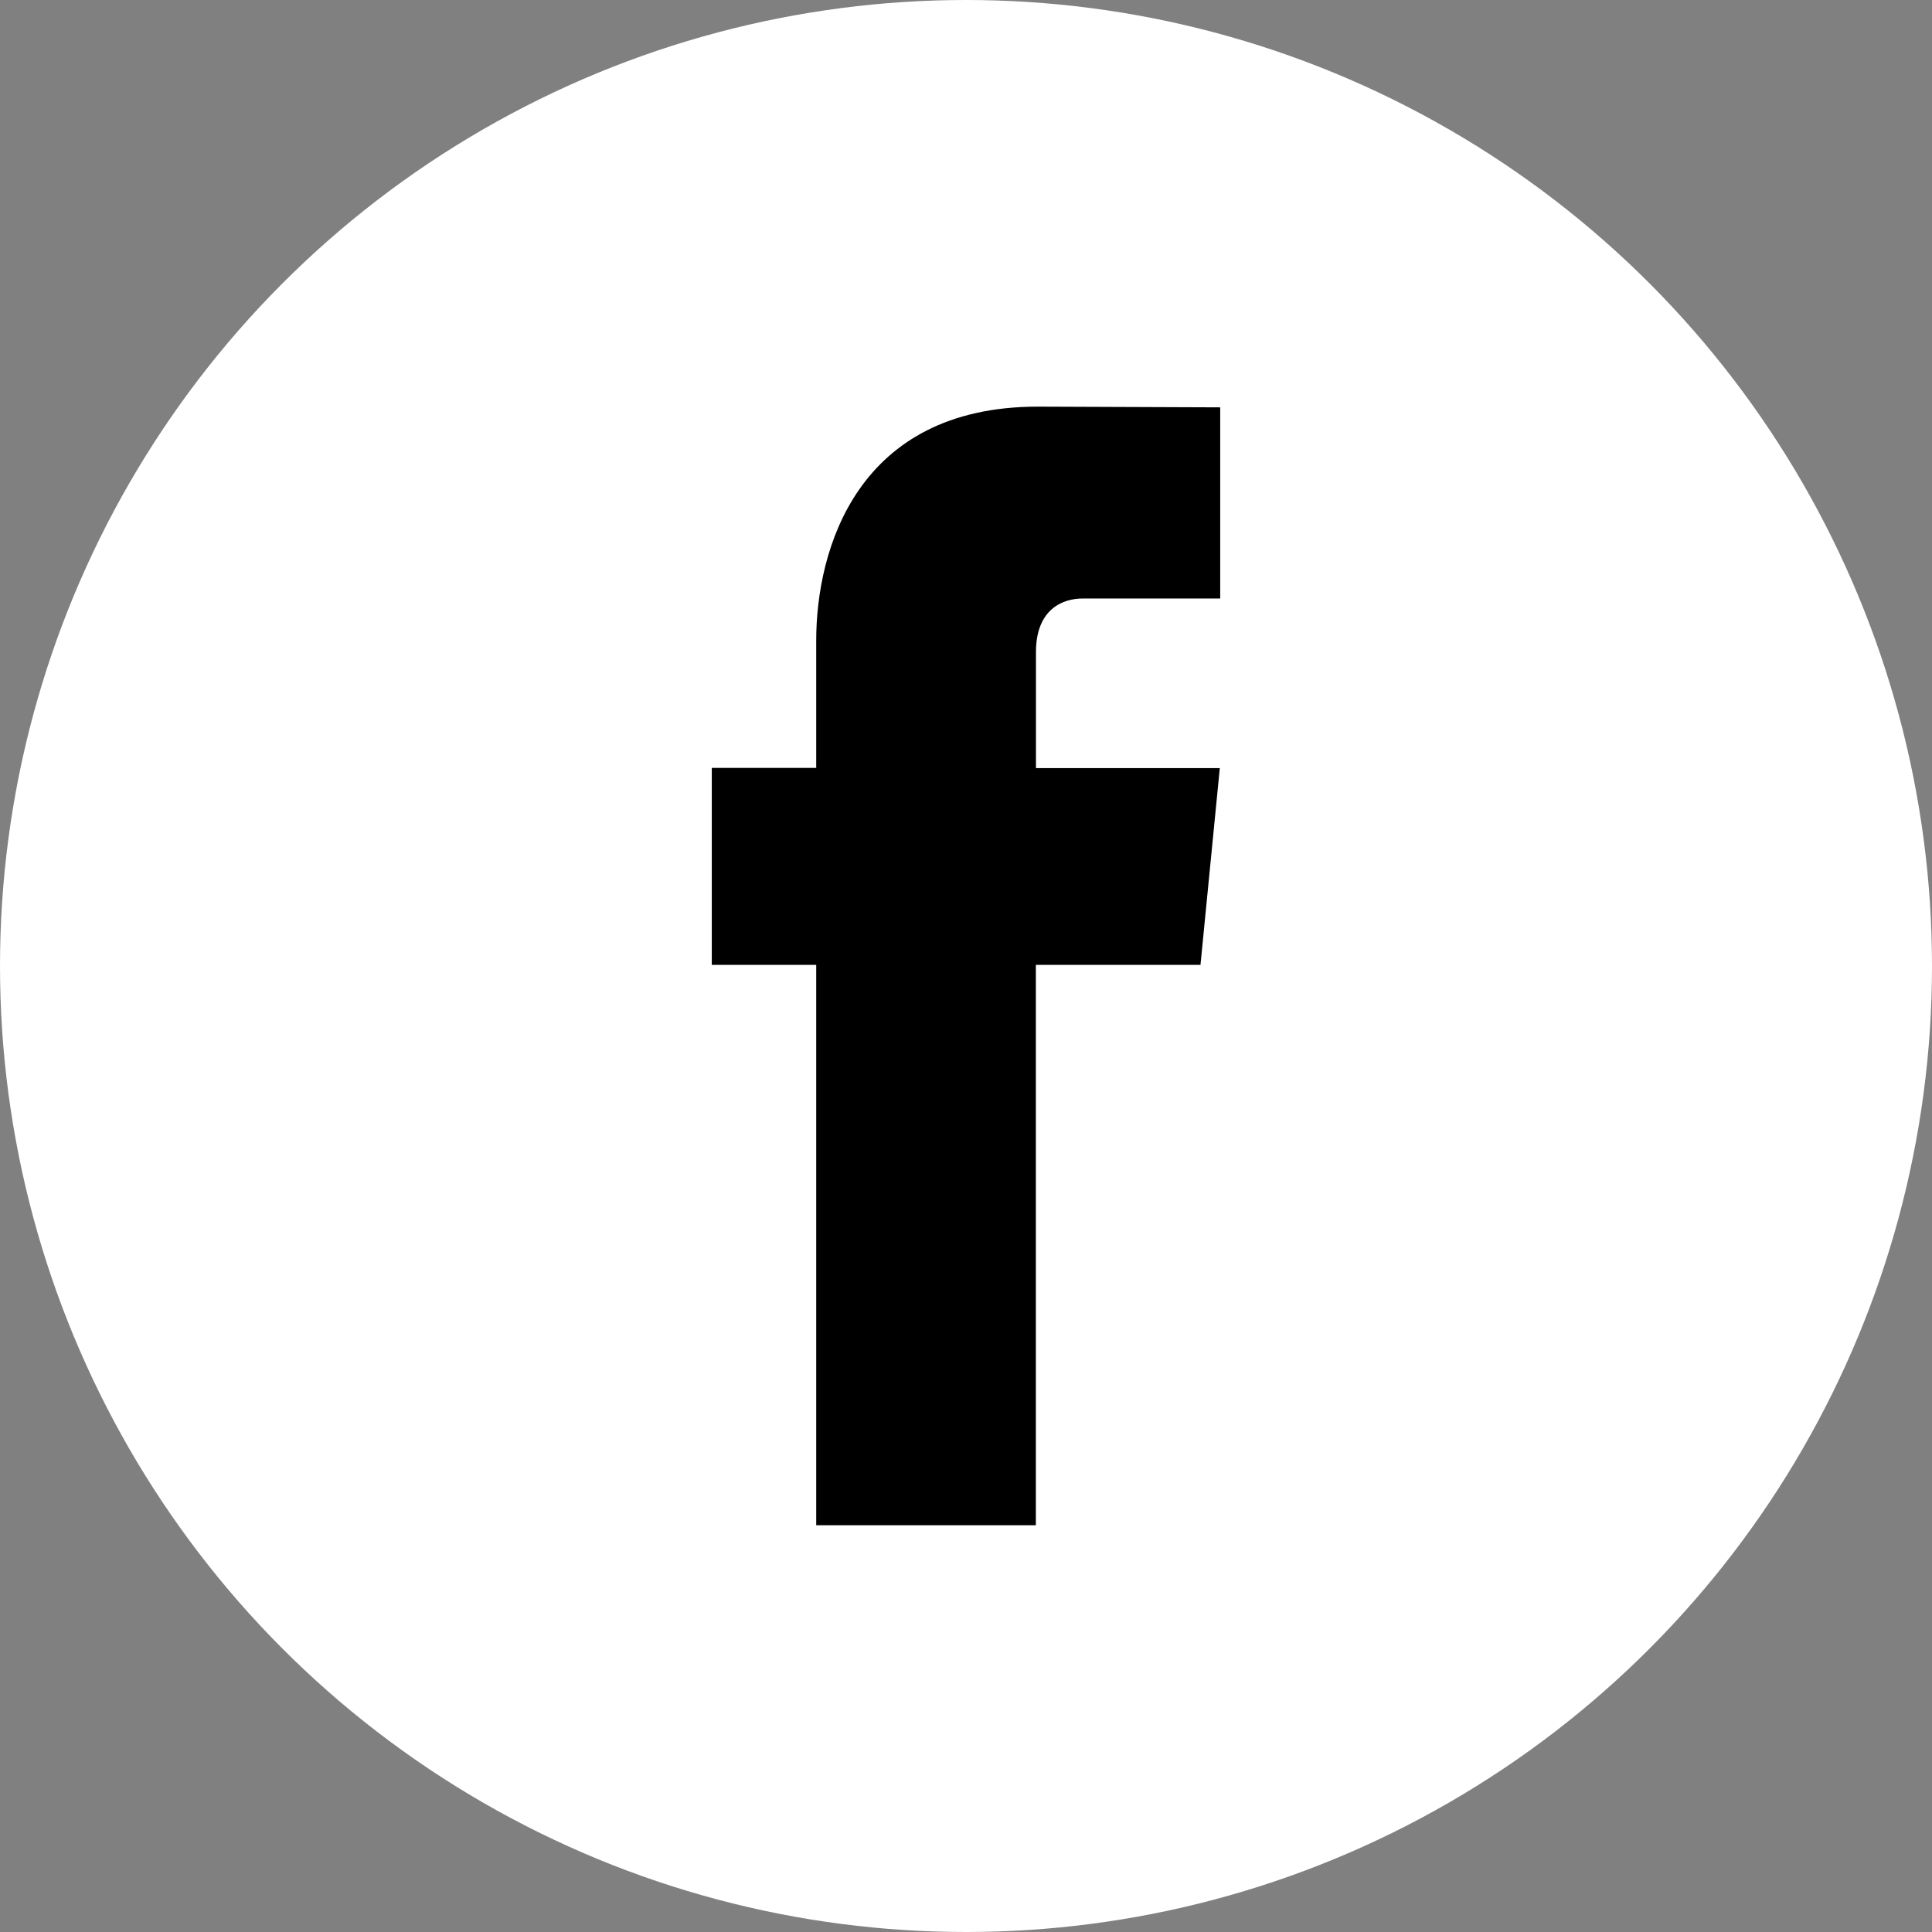
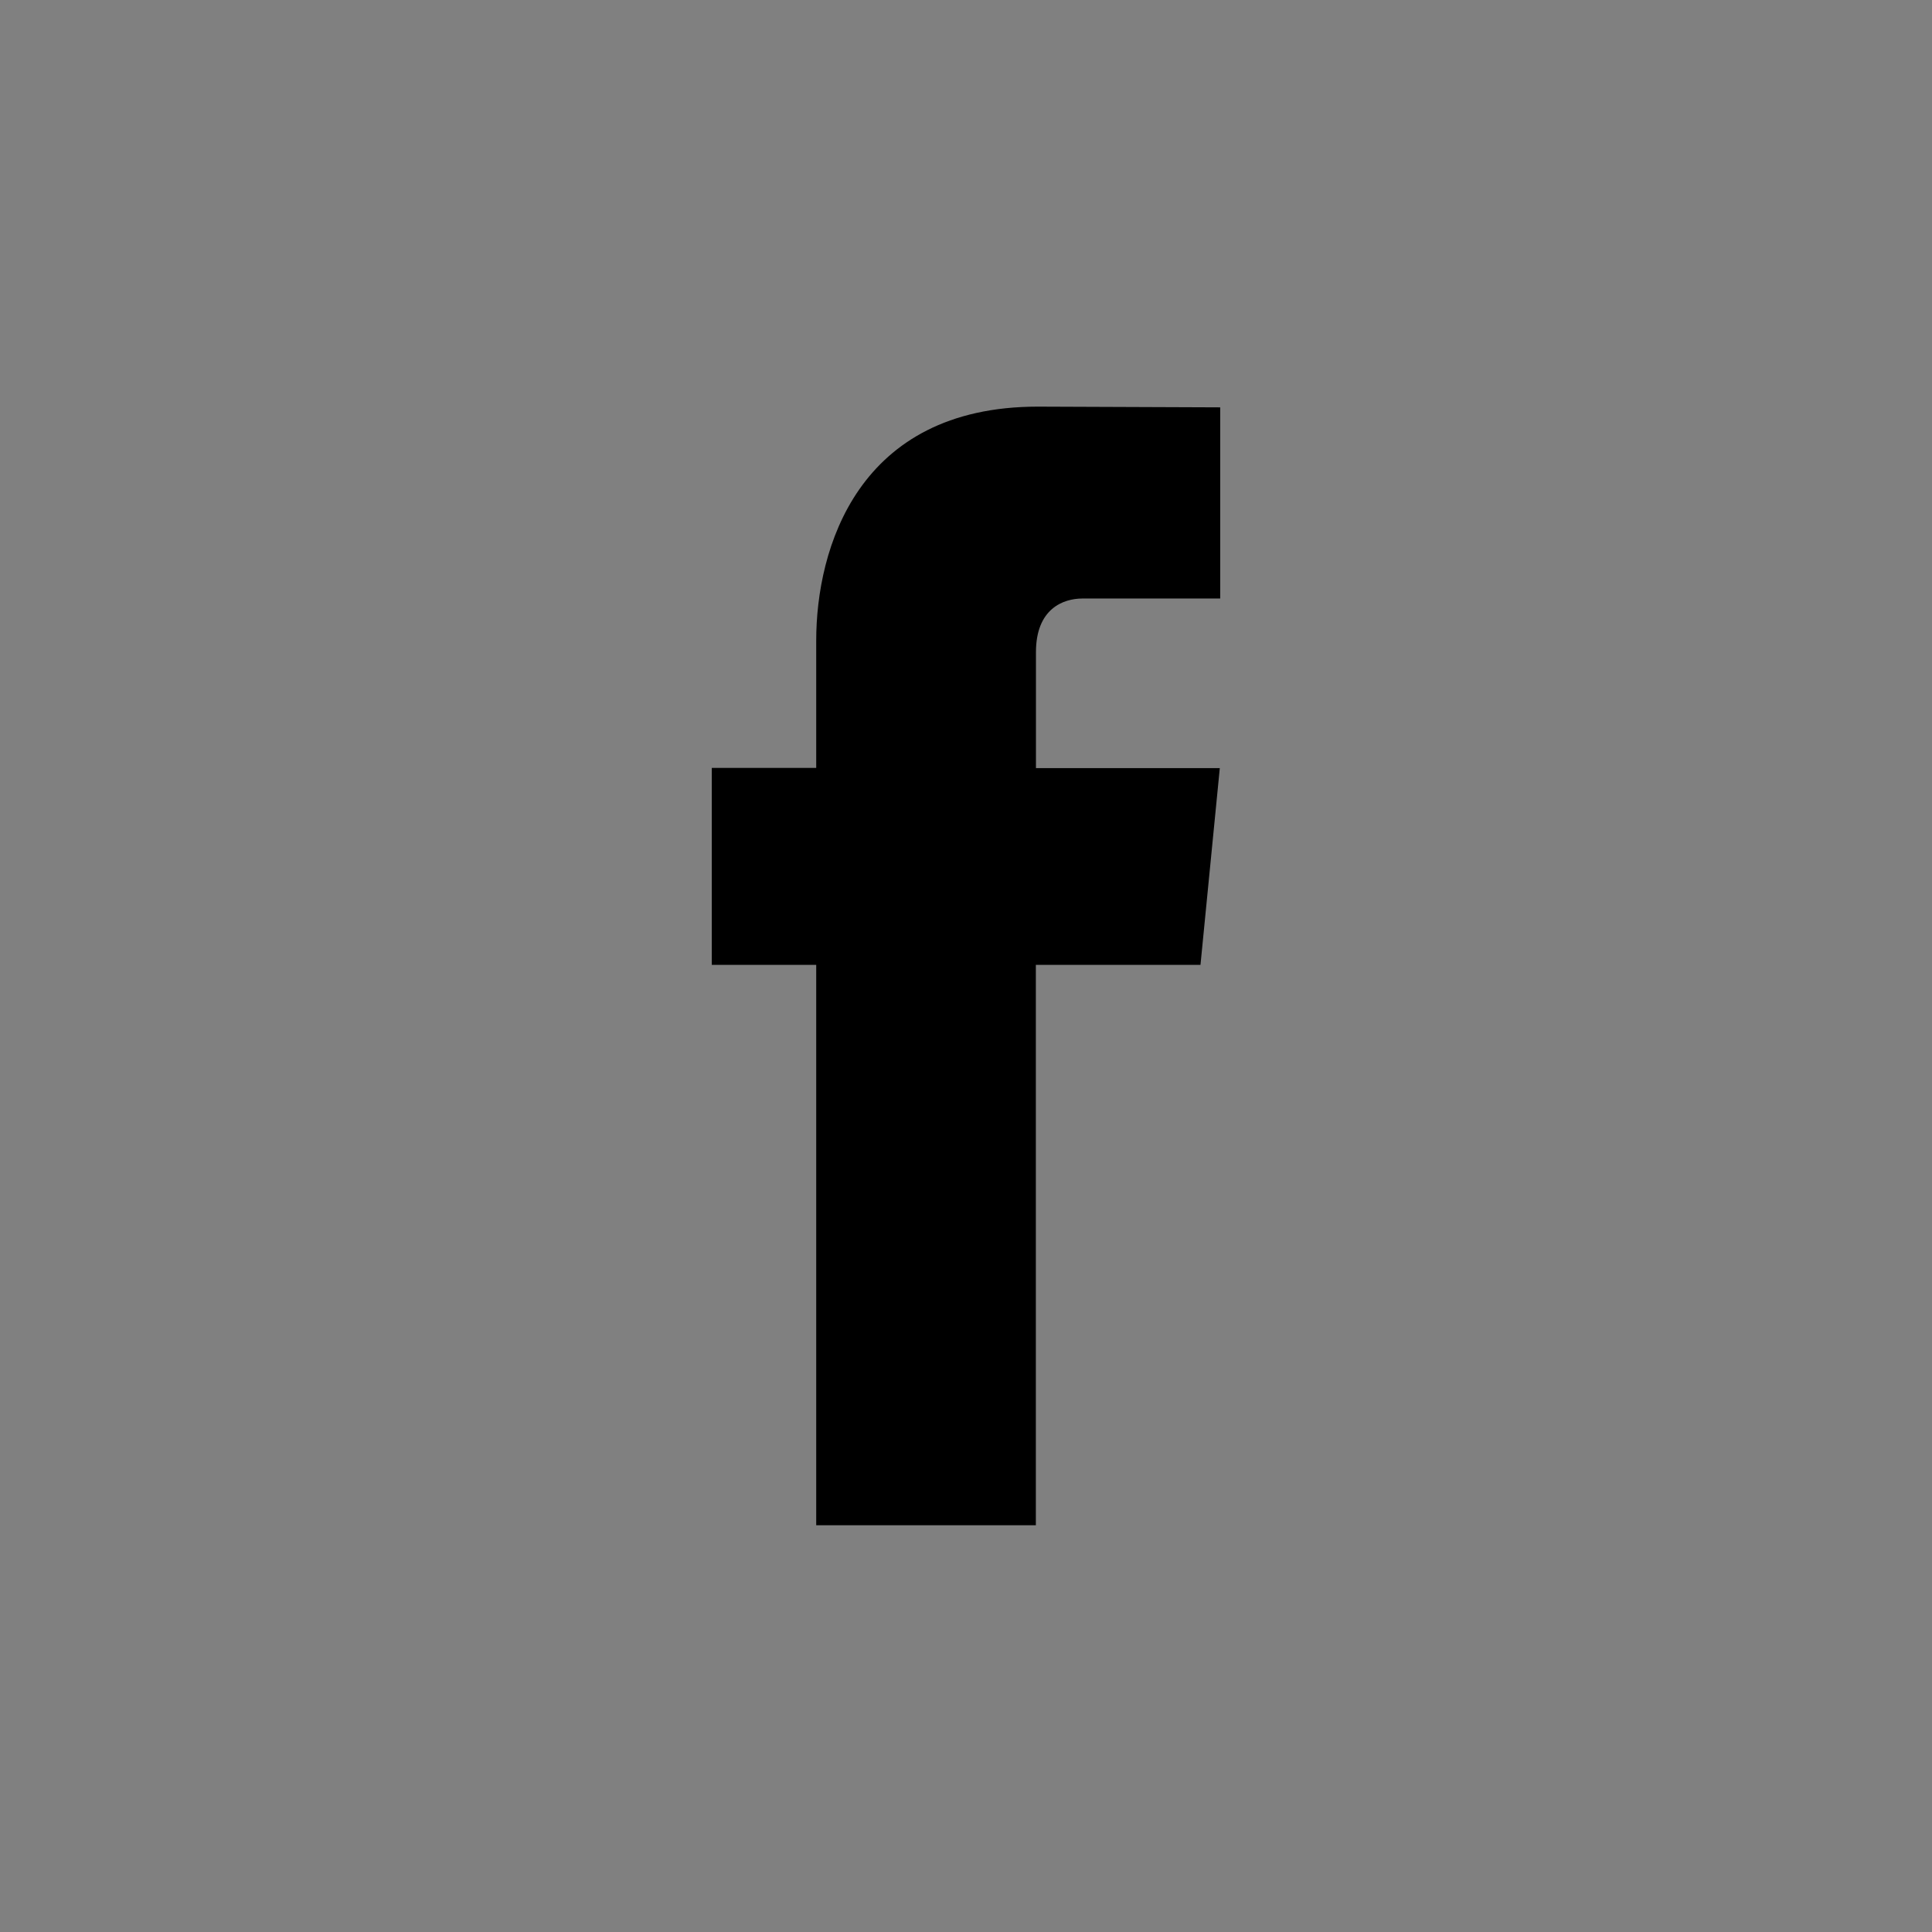
<svg xmlns="http://www.w3.org/2000/svg" height="19" viewBox="0 0 19 19" width="19">
  <rect x="0" y="0" width="19" height="19" fill="#808080" stroke="none" />
  <g fill="none" fill-rule="evenodd">
-     <circle cx="9.5" cy="9.5" fill="#fff" r="9.5" />
    <path d="m4.806 5.489h-1.619v5.511h-2.16v-5.511h-1.027v-1.937h1.027v-1.253c0-.896.403-2.3 2.179-2.3l1.794.007v1.88h-1.354c-.19 0-.458.1-.458.528v1.14h1.808z" fill="#000" fill-rule="nonzero" transform="translate(7 4)" />
  </g>
</svg>